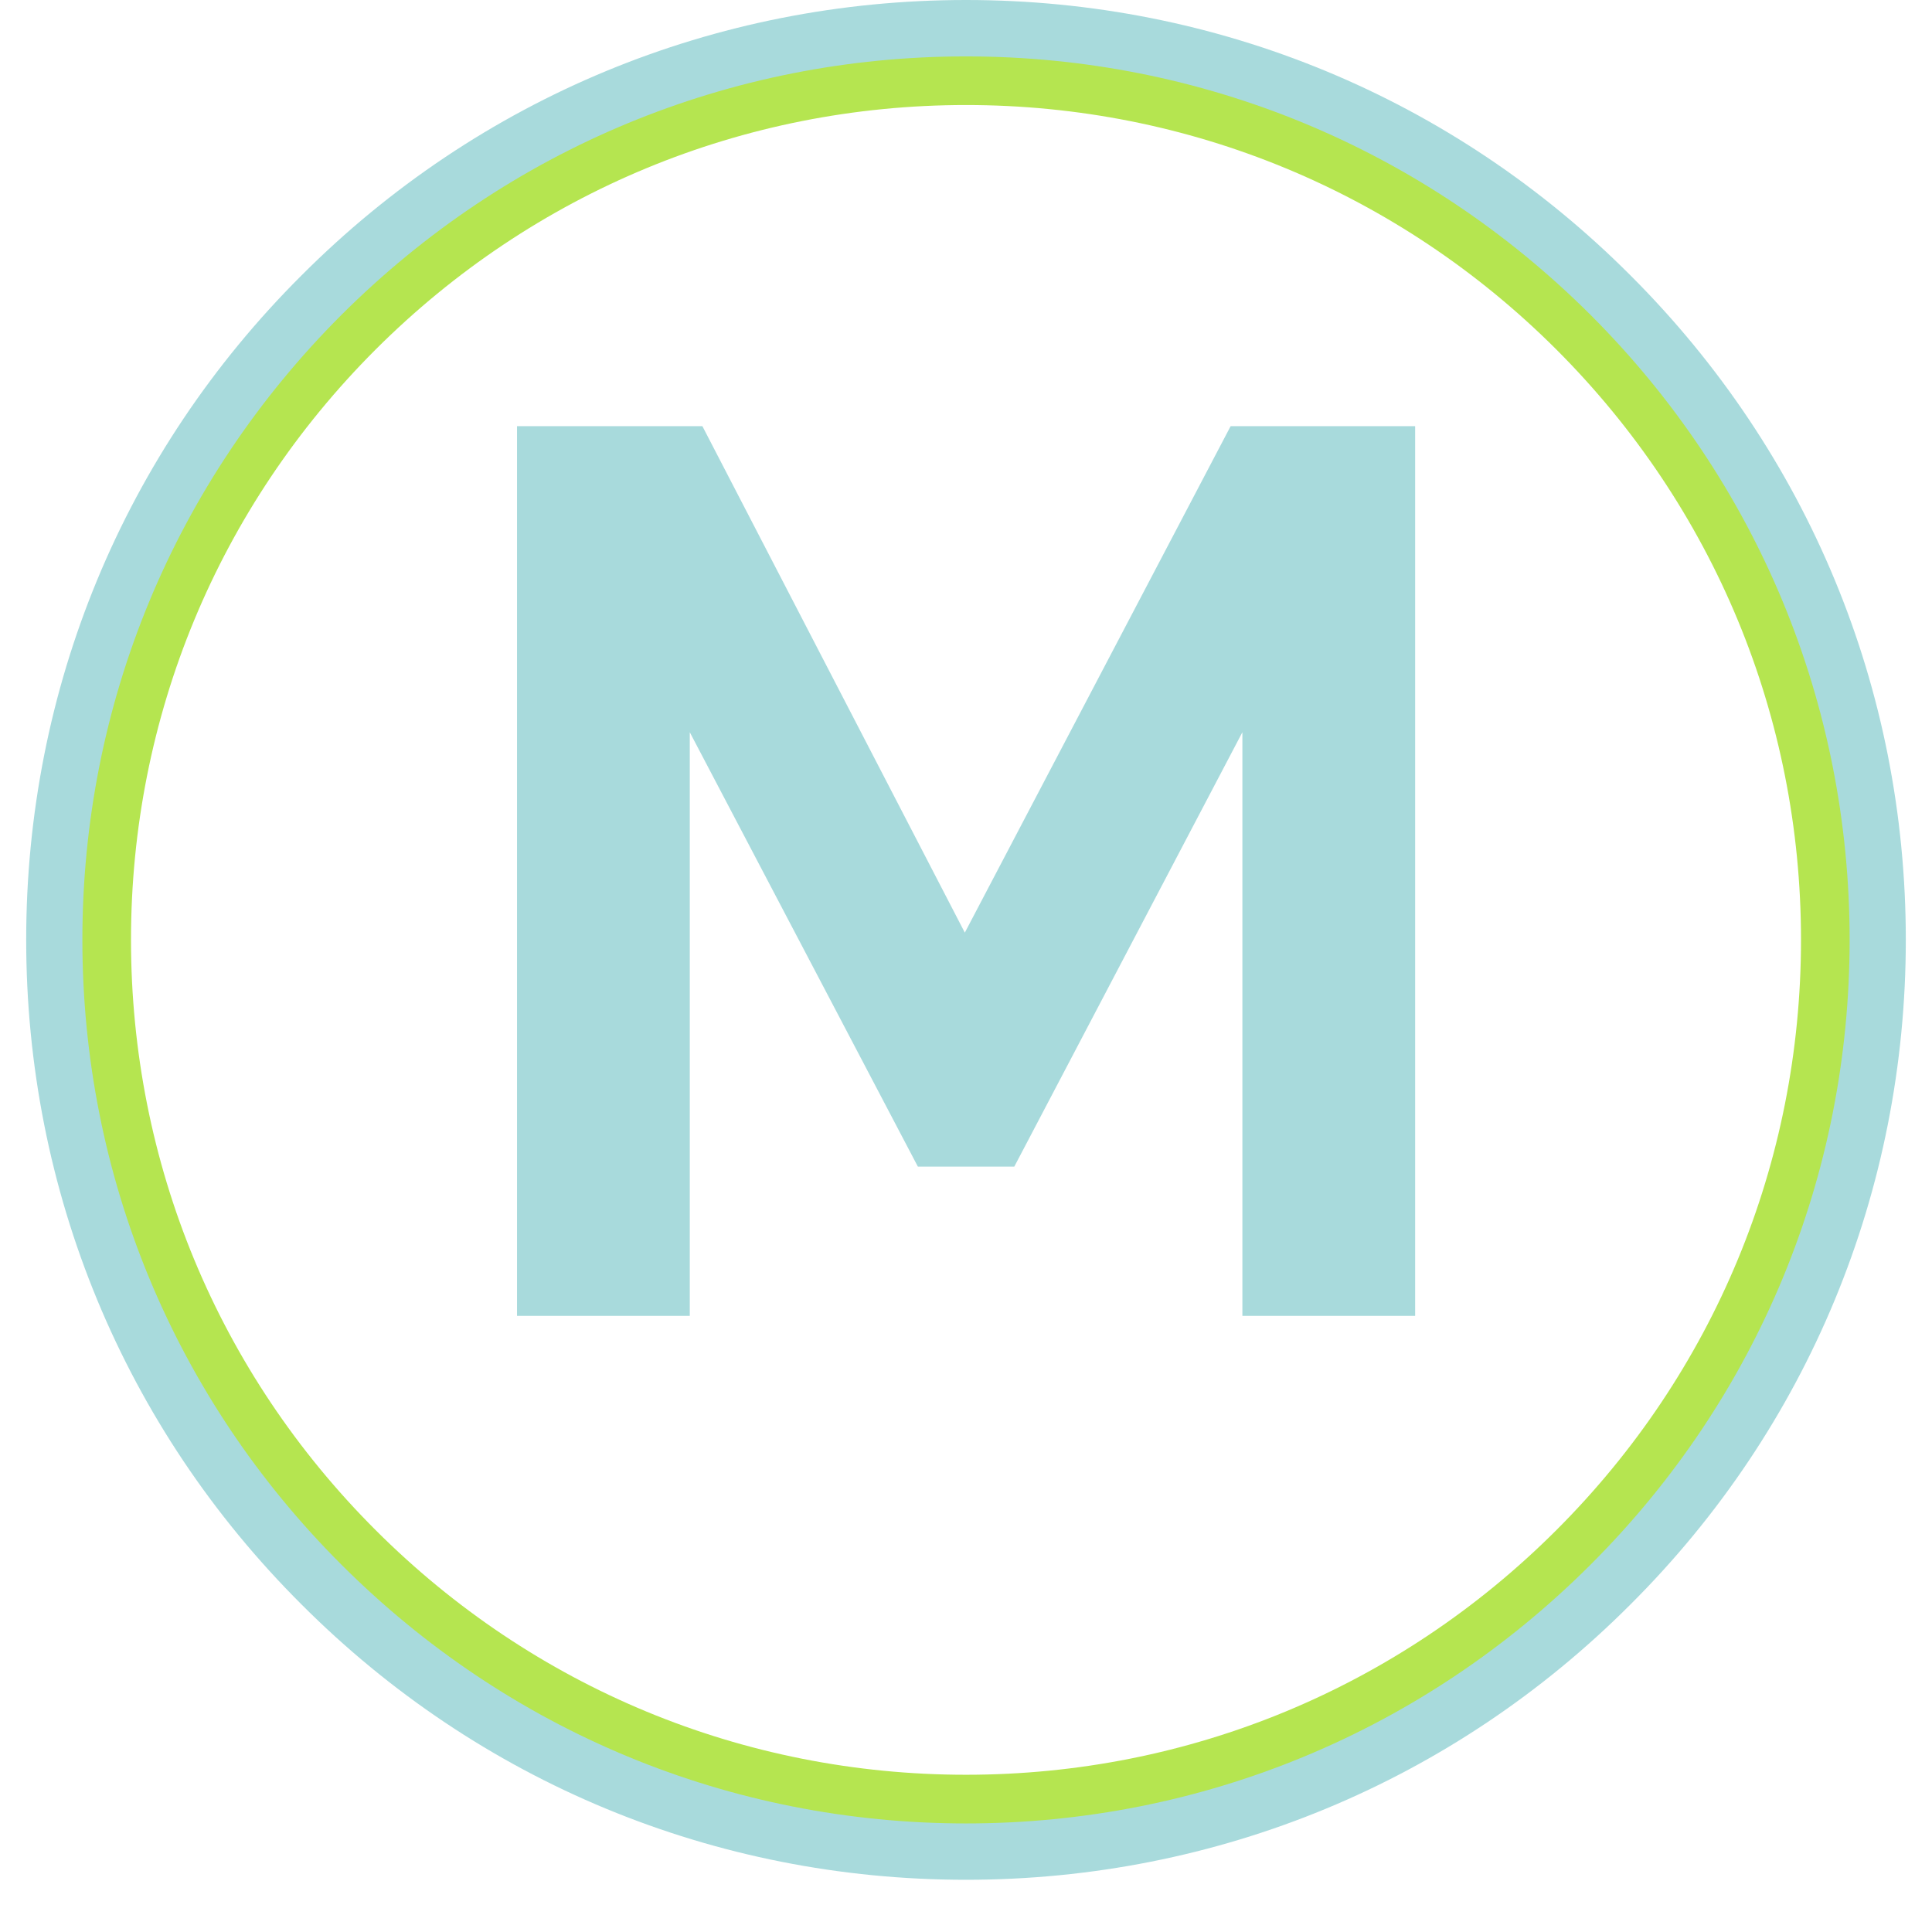
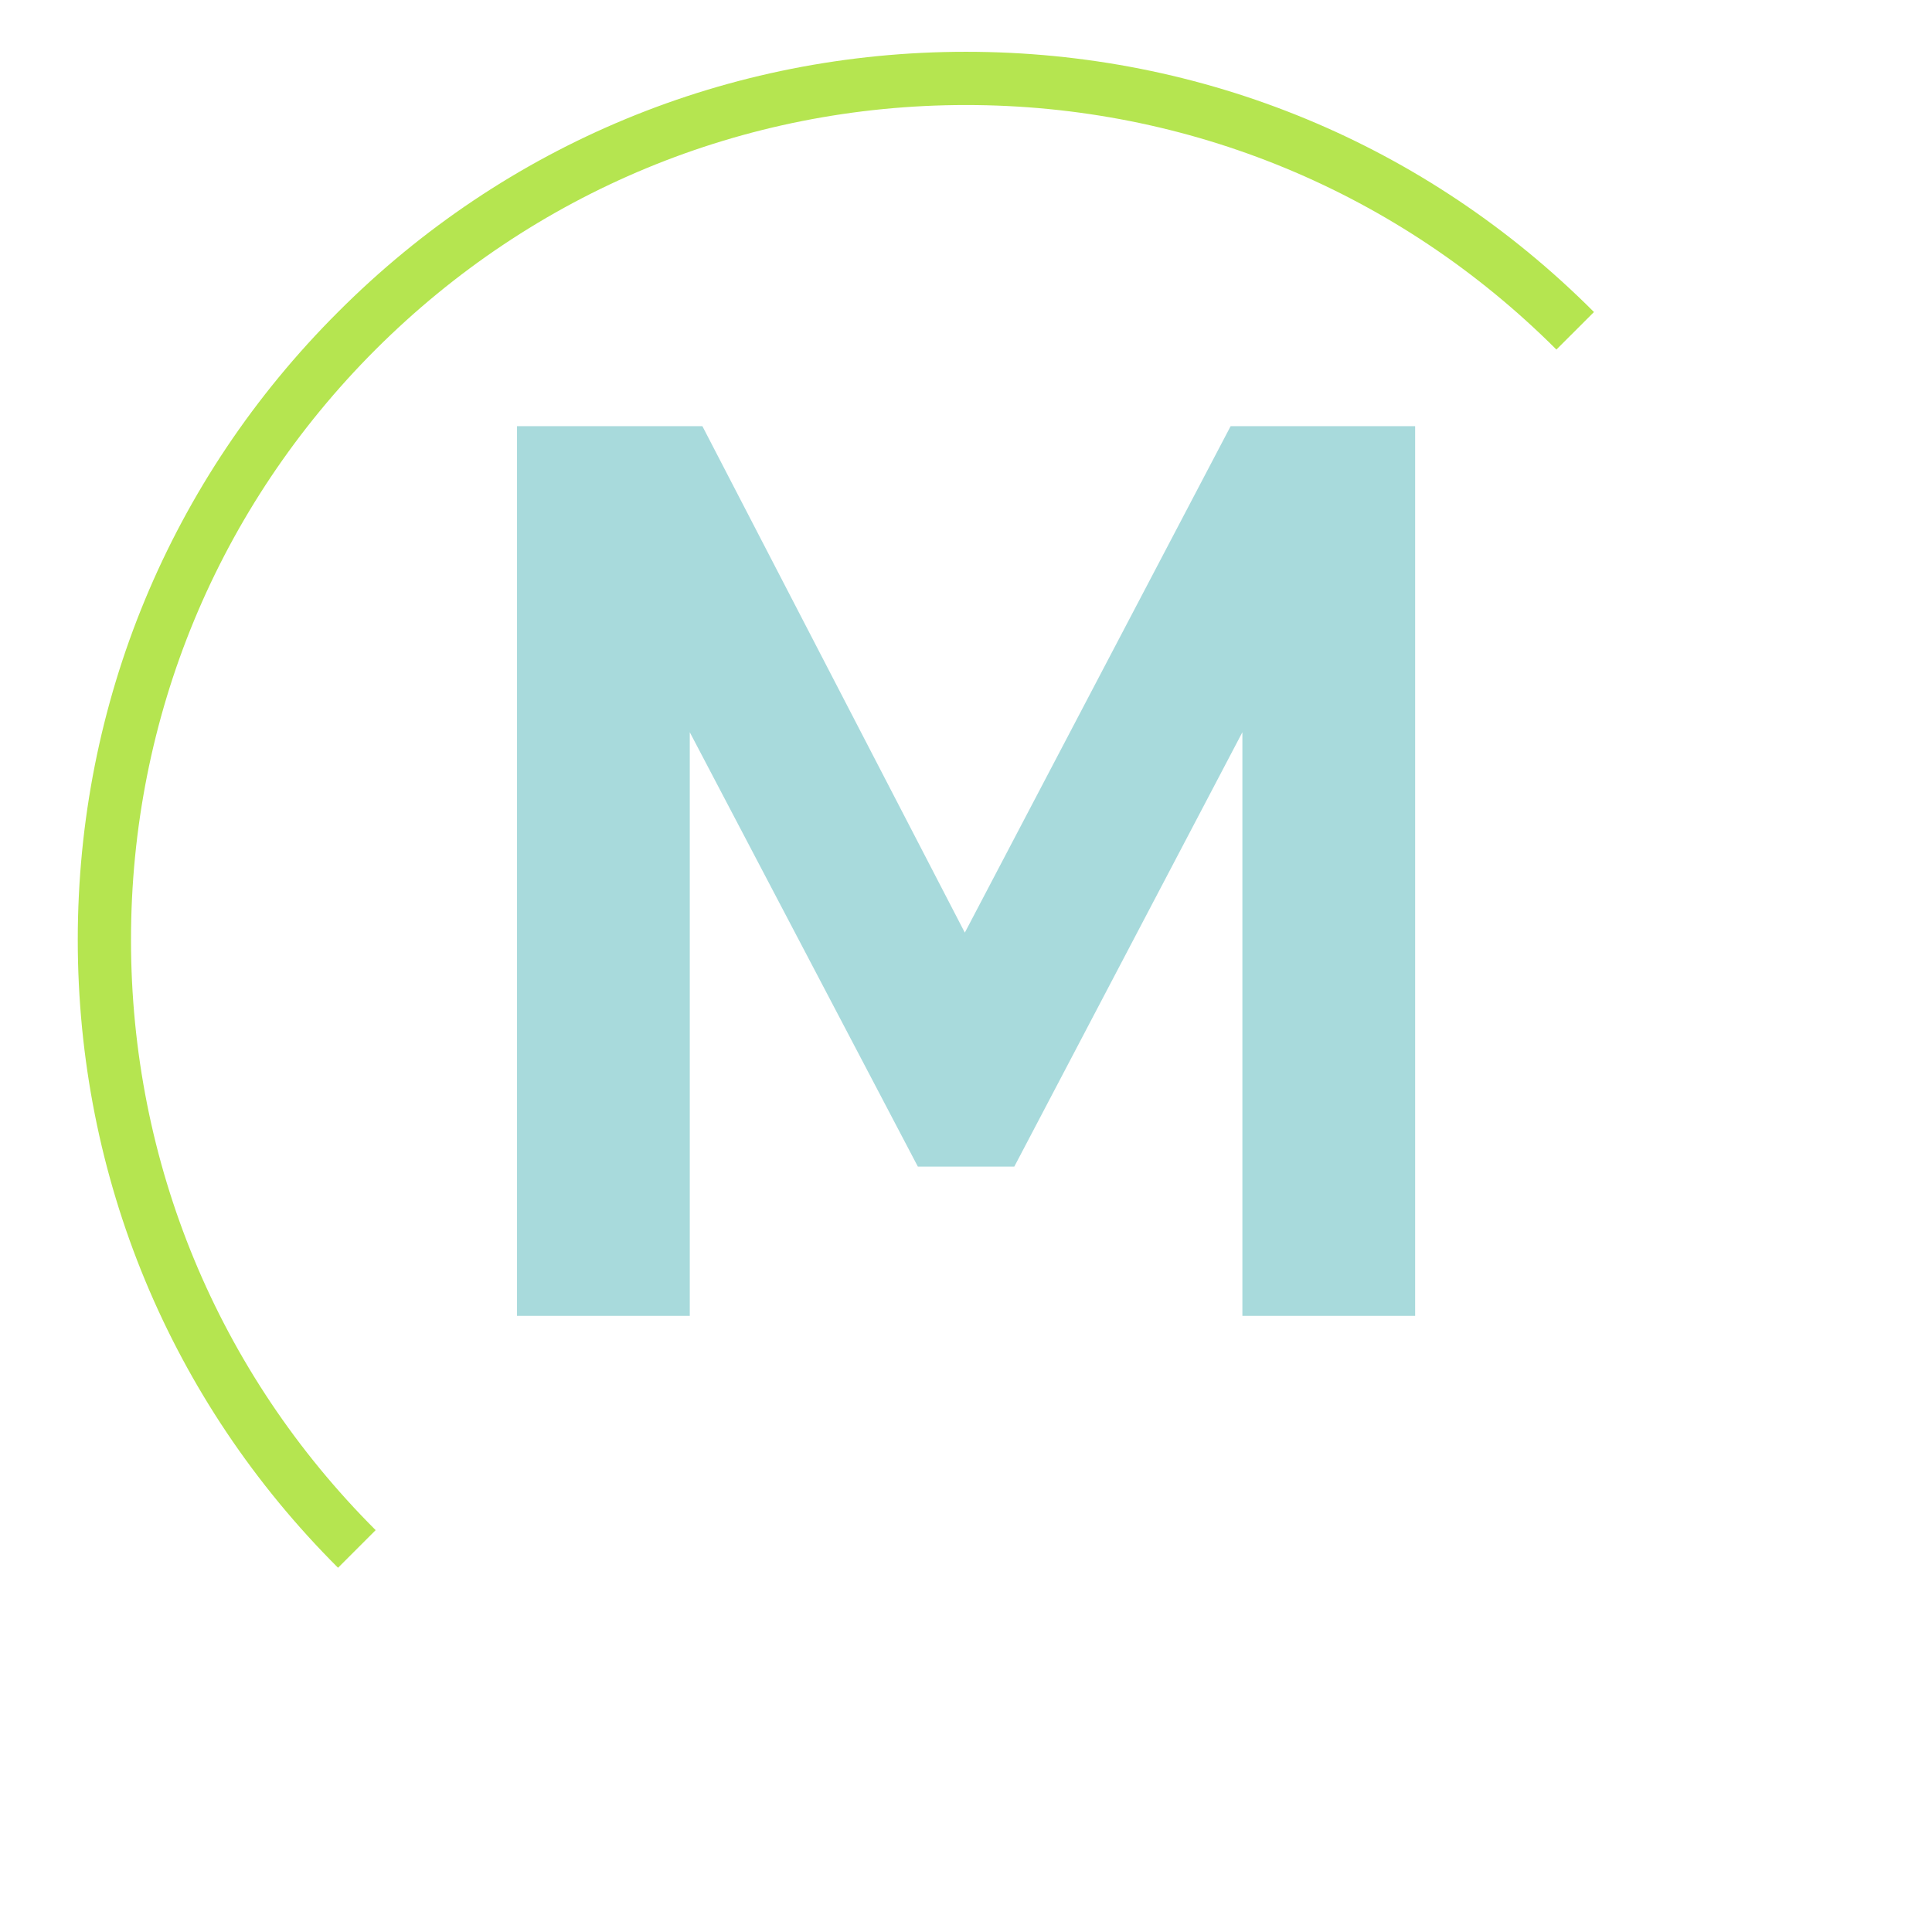
<svg xmlns="http://www.w3.org/2000/svg" width="48" zoomAndPan="magnify" viewBox="0 0 36 36" height="48" preserveAspectRatio="xMidYMid meet" version="1.2">
  <defs>
    <clipPath id="60b8dc4c3b">
      <path d="M 1.449 0.965 L 34.551 0.965 L 34.551 34.062 L 1.449 34.062 Z M 1.449 0.965 " />
    </clipPath>
    <clipPath id="029668475d">
      <path d="M 18 34.062 C 13.582 34.062 9.422 32.344 6.301 29.215 C 3.172 26.094 1.449 21.934 1.449 17.512 C 1.449 13.094 3.172 8.934 6.301 5.812 C 9.422 2.684 13.582 0.965 18 0.965 C 22.418 0.965 26.578 2.684 29.699 5.812 C 32.828 8.941 34.551 13.094 34.551 17.512 C 34.551 21.934 32.828 26.094 29.699 29.215 C 26.578 32.344 22.418 34.062 18 34.062 Z M 18 1.957 C 13.848 1.957 9.938 3.578 7 6.512 C 4.062 9.449 2.441 13.359 2.441 17.512 C 2.441 21.668 4.062 25.578 7 28.512 C 9.938 31.449 13.848 33.07 18 33.07 C 22.152 33.07 26.062 31.449 29 28.512 C 31.938 25.578 33.559 21.668 33.559 17.512 C 33.559 13.359 31.938 9.449 29 6.512 C 26.062 3.578 22.152 1.957 18 1.957 Z M 18 1.957 " />
    </clipPath>
    <clipPath id="ef7f35b942">
-       <path d="M 0.488 0 L 35.512 0 L 35.512 35.027 L 0.488 35.027 Z M 0.488 0 " />
-     </clipPath>
+       </clipPath>
    <clipPath id="4ed0fc7343">
      <path d="M 18 35.027 C 13.324 35.027 8.922 33.207 5.617 29.895 C 2.305 26.594 0.488 22.188 0.488 17.512 C 0.488 12.836 2.305 8.434 5.617 5.133 C 8.922 1.82 13.324 0 18 0 C 22.676 0 27.078 1.82 30.383 5.133 C 33.695 8.441 35.512 12.836 35.512 17.512 C 35.512 22.188 33.695 26.594 30.383 29.895 C 27.078 33.207 22.676 35.027 18 35.027 Z M 18 1.051 C 13.605 1.051 9.469 2.766 6.359 5.871 C 3.25 8.98 1.535 13.117 1.535 17.512 C 1.535 21.91 3.25 26.047 6.359 29.152 C 9.469 32.262 13.605 33.977 18 33.977 C 22.395 33.977 26.531 32.262 29.641 29.152 C 32.75 26.047 34.465 21.91 34.465 17.512 C 34.465 13.117 32.75 8.98 29.641 5.871 C 26.531 2.766 22.395 1.051 18 1.051 Z M 18 1.051 " />
    </clipPath>
  </defs>
  <g id="d3ee8f80bf">
    <g clip-rule="nonzero" clip-path="url(#60b8dc4c3b)">
      <g clip-rule="nonzero" clip-path="url(#029668475d)">
-         <path style=" stroke:none;fill-rule:nonzero;fill:#b5e550;fill-opacity:1;" d="M 1.449 0.965 L 34.551 0.965 L 34.551 34.062 L 1.449 34.062 Z M 1.449 0.965 " />
+         <path style=" stroke:none;fill-rule:nonzero;fill:#b5e550;fill-opacity:1;" d="M 1.449 0.965 L 34.551 0.965 L 1.449 34.062 Z M 1.449 0.965 " />
      </g>
    </g>
    <g clip-rule="nonzero" clip-path="url(#ef7f35b942)">
      <g clip-rule="nonzero" clip-path="url(#4ed0fc7343)">
        <path style=" stroke:none;fill-rule:nonzero;fill:#a8dadc;fill-opacity:1;" d="M 0.488 0 L 35.512 0 L 35.512 35.027 L 0.488 35.027 Z M 0.488 0 " />
      </g>
    </g>
    <g style="fill:#a8dadc;fill-opacity:1;">
      <g transform="translate(7.9, 24.519)">
        <path style="stroke:none" d="M 15.25 0 L 15.25 -10.875 L 11 -2.781 L 9.203 -2.781 L 4.953 -10.875 L 4.953 0 L 1.734 0 L 1.734 -16.578 L 5.188 -16.578 L 10.078 -7.141 L 15.031 -16.578 L 18.469 -16.578 L 18.469 0 Z M 15.25 0 " />
      </g>
    </g>
  </g>
</svg>